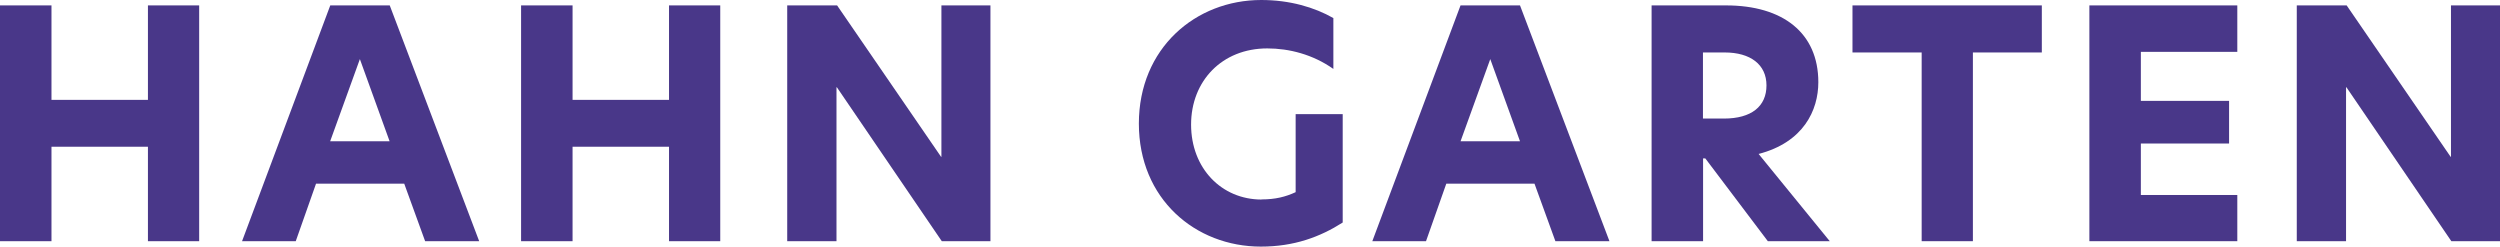
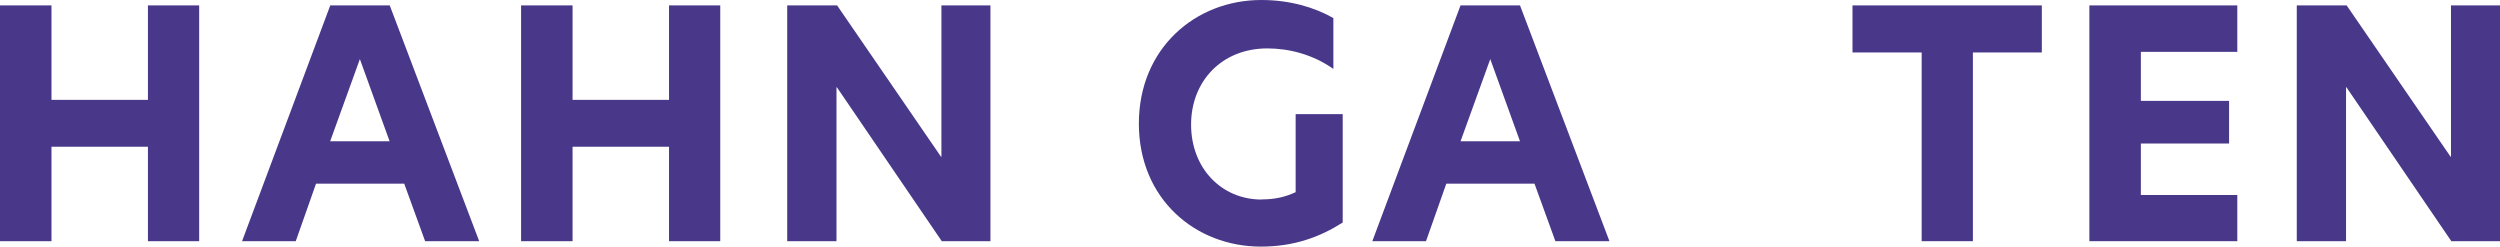
<svg xmlns="http://www.w3.org/2000/svg" id="Ebene_2" data-name="Ebene 2" viewBox="0 0 203.47 20.07">
  <defs>
    <style> .cls-1 { fill: #493789; stroke-width: 0px; } </style>
  </defs>
  <g id="Ebene_1-2" data-name="Ebene 1">
    <g>
      <g>
        <path class="cls-1" d="M12.04,11.94h-7.85v7.69H0V.44h4.19v7.69h7.85V.44h4.17v19.19h-4.17v-7.69Z" />
        <path class="cls-1" d="M34.6,19.63l-1.7-4.68h-7.18l-1.65,4.68h-4.37L26.88.44h4.84l7.28,19.19h-4.4ZM31.71,11.5l-2.42-6.69-2.42,6.69h4.84Z" />
        <path class="cls-1" d="M54.45,11.94h-7.85v7.69h-4.19V.44h4.19v7.69h7.85V.44h4.17v19.19h-4.17v-7.69Z" />
        <path class="cls-1" d="M80.61,19.63h-3.96l-8.54-12.53h-.03v12.53h-4.01V.44h4.06l8.46,12.32h.03V.44h3.99v19.19Z" />
      </g>
      <g>
        <path class="cls-1" d="M102.67,16.23c1.13,0,1.96-.21,2.78-.59v-6.35h3.83v8.82c-1.85,1.18-3.96,1.96-6.66,1.96-5.33,0-9.93-3.88-9.93-10.01S97.3,0,102.65,0c2.32,0,4.32.59,5.87,1.47v4.14c-1.67-1.18-3.6-1.67-5.38-1.67-3.68,0-6.2,2.65-6.2,6.2s2.47,6.1,5.74,6.1Z" />
        <path class="cls-1" d="M126.59,19.63l-1.7-4.68h-7.18l-1.65,4.68h-4.37L118.87.44h4.84l7.28,19.19h-4.4ZM123.71,11.5l-2.42-6.69-2.42,6.69h4.84Z" />
-         <path class="cls-1" d="M134.41.44h6.07c4.63,0,7.51,2.24,7.51,6.25,0,2.29-1.21,4.89-4.86,5.84l5.79,7.1h-5.04l-5.09-6.74h-.18v6.74h-4.19V.44ZM140.3,9.65c2.26,0,3.47-1,3.47-2.7s-1.31-2.68-3.4-2.68h-1.77v5.38h1.7Z" />
        <path class="cls-1" d="M156.4,4.27h-5.63V.44h15.41v3.83h-5.61v15.36h-4.17V4.27Z" />
        <path class="cls-1" d="M170.05.44h12.04v3.78h-7.85v3.99h7.18v3.47h-7.18v4.19h7.85v3.76h-12.04V.44Z" />
        <path class="cls-1" d="M203.47,19.63h-3.96l-8.54-12.53h-.03v12.53h-4.01V.44h4.06l8.46,12.32h.03V.44h3.99v19.19Z" />
      </g>
    </g>
  </g>
</svg>